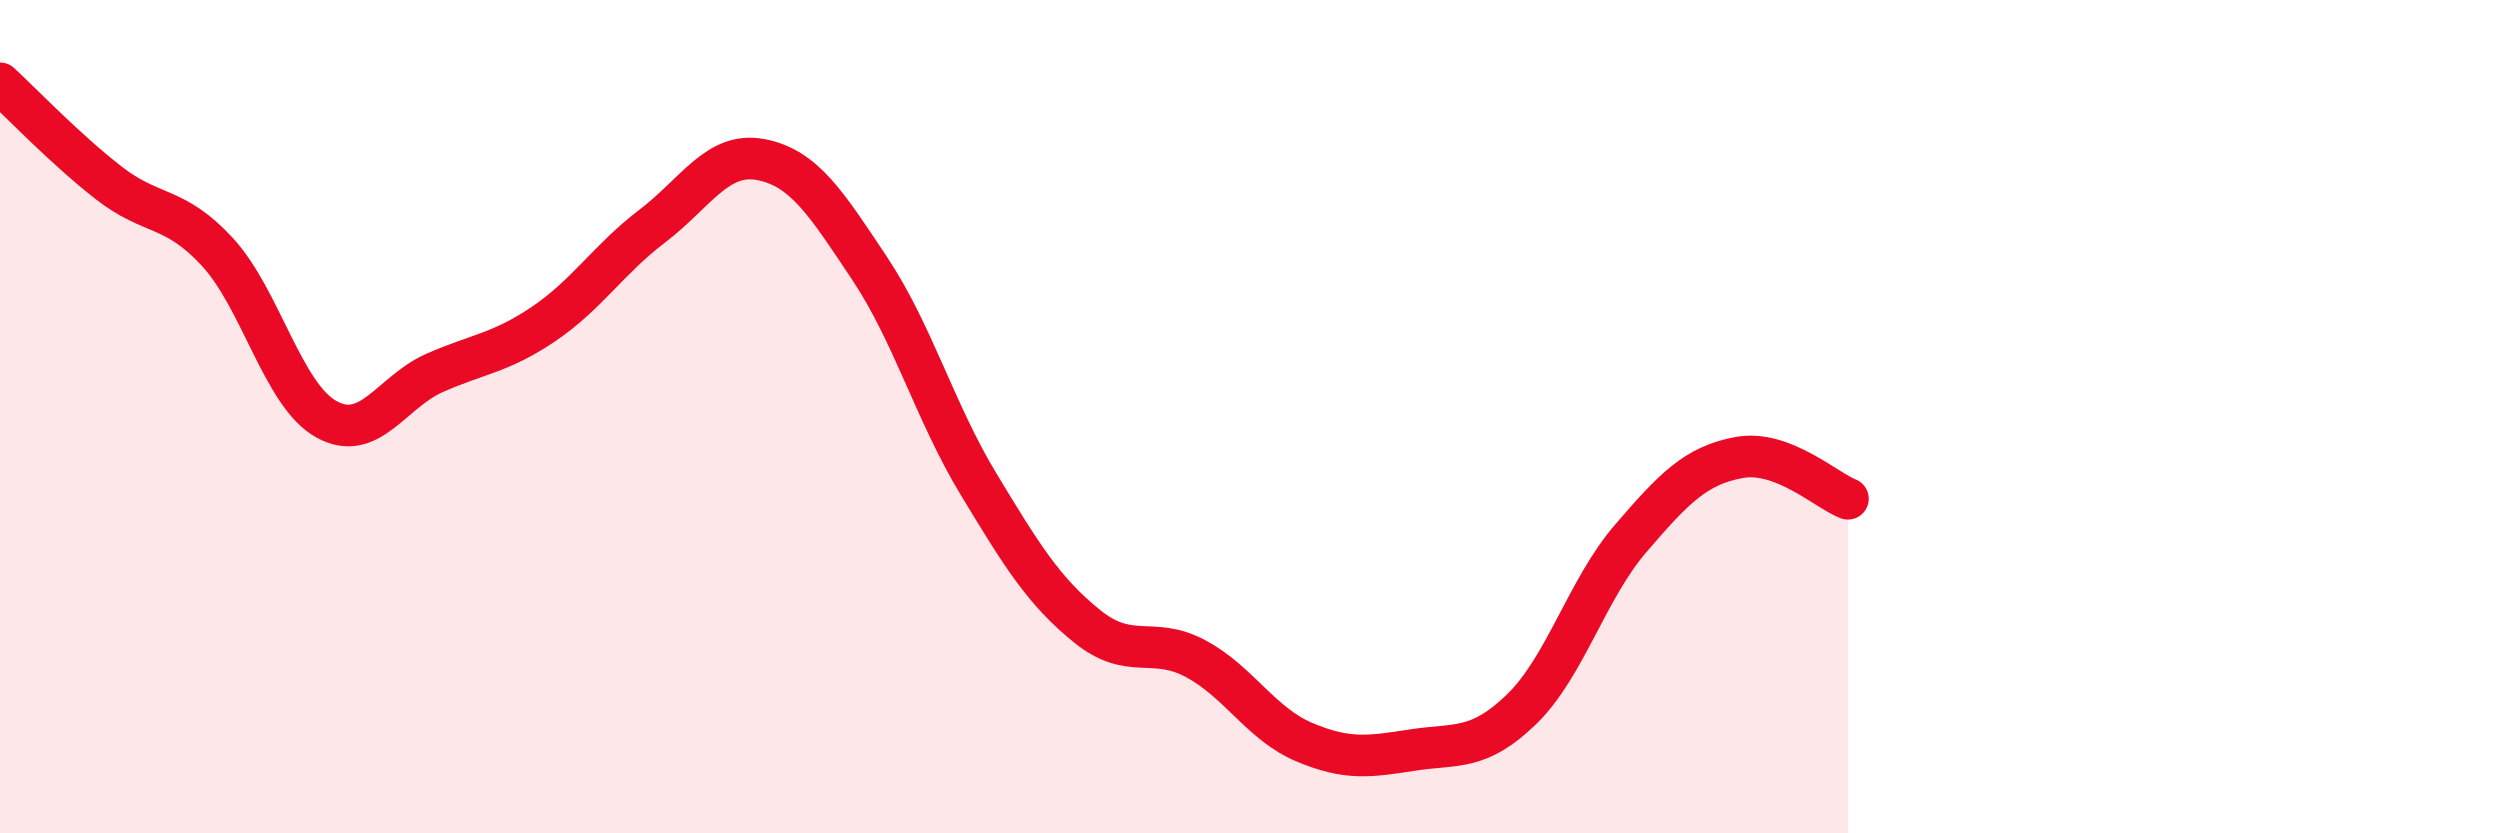
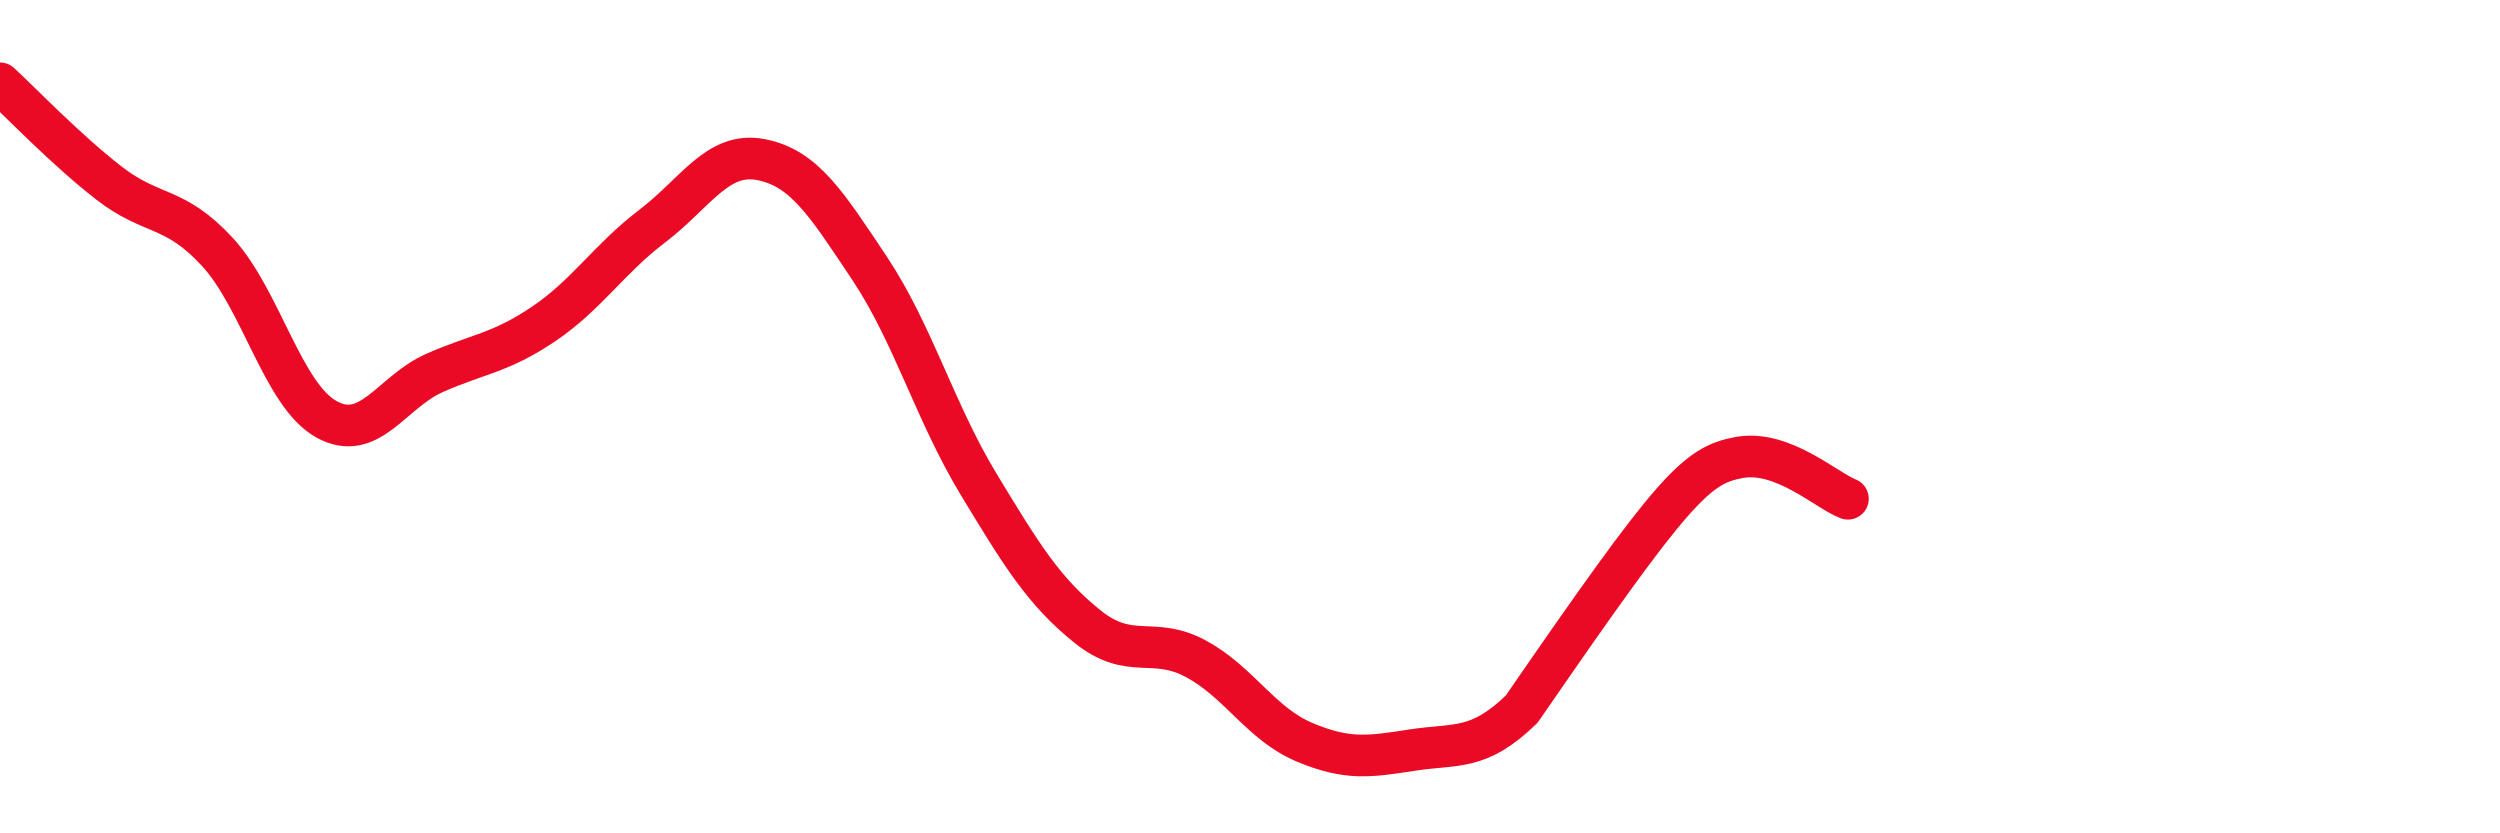
<svg xmlns="http://www.w3.org/2000/svg" width="60" height="20" viewBox="0 0 60 20">
-   <path d="M 0,2 C 0.52,2.48 1.57,3.58 2.61,4.39 C 3.65,5.2 4.18,4.92 5.22,6.05 C 6.26,7.18 6.79,9.48 7.83,10.06 C 8.87,10.64 9.39,9.41 10.43,8.95 C 11.47,8.49 12,8.48 13.04,7.78 C 14.08,7.08 14.61,6.22 15.65,5.43 C 16.69,4.64 17.22,3.63 18.26,3.83 C 19.3,4.03 19.83,4.88 20.87,6.44 C 21.91,8 22.44,9.89 23.48,11.61 C 24.52,13.33 25.05,14.19 26.09,15.03 C 27.13,15.87 27.66,15.25 28.7,15.81 C 29.74,16.37 30.26,17.37 31.3,17.81 C 32.34,18.25 32.87,18.16 33.91,18 C 34.95,17.84 35.48,18.03 36.52,17.02 C 37.56,16.01 38.09,14.14 39.13,12.93 C 40.17,11.72 40.7,11.17 41.74,10.98 C 42.78,10.79 43.83,11.77 44.35,11.97L44.35 20L0 20Z" fill="#EB0A25" opacity="0.1" stroke-linecap="round" stroke-linejoin="round" />
-   <path d="M 0,2 C 0.52,2.48 1.57,3.58 2.61,4.39 C 3.65,5.2 4.18,4.92 5.22,6.05 C 6.26,7.18 6.79,9.48 7.83,10.06 C 8.87,10.64 9.39,9.41 10.43,8.95 C 11.47,8.49 12,8.48 13.04,7.78 C 14.08,7.08 14.61,6.22 15.65,5.43 C 16.69,4.64 17.22,3.63 18.26,3.83 C 19.3,4.03 19.83,4.88 20.87,6.44 C 21.91,8 22.44,9.89 23.48,11.61 C 24.52,13.33 25.05,14.19 26.09,15.03 C 27.13,15.87 27.66,15.25 28.7,15.81 C 29.74,16.37 30.26,17.37 31.3,17.81 C 32.34,18.25 32.87,18.16 33.91,18 C 34.95,17.84 35.48,18.03 36.52,17.02 C 37.56,16.01 38.09,14.14 39.13,12.93 C 40.17,11.72 40.7,11.17 41.74,10.98 C 42.78,10.79 43.83,11.77 44.35,11.97" stroke="#EB0A25" stroke-width="1" fill="none" stroke-linecap="round" stroke-linejoin="round" />
+   <path d="M 0,2 C 0.52,2.48 1.57,3.58 2.61,4.39 C 3.65,5.2 4.18,4.92 5.22,6.05 C 6.26,7.18 6.79,9.48 7.83,10.06 C 8.87,10.64 9.39,9.41 10.43,8.95 C 11.47,8.49 12,8.48 13.04,7.78 C 14.08,7.08 14.61,6.22 15.65,5.43 C 16.69,4.64 17.22,3.63 18.26,3.83 C 19.3,4.03 19.83,4.88 20.87,6.44 C 21.91,8 22.44,9.89 23.48,11.61 C 24.52,13.33 25.05,14.19 26.09,15.03 C 27.13,15.87 27.66,15.25 28.7,15.81 C 29.74,16.37 30.26,17.37 31.3,17.81 C 32.34,18.25 32.87,18.16 33.91,18 C 34.95,17.84 35.48,18.03 36.52,17.02 C 40.17,11.72 40.7,11.17 41.74,10.98 C 42.78,10.79 43.83,11.77 44.35,11.97" stroke="#EB0A25" stroke-width="1" fill="none" stroke-linecap="round" stroke-linejoin="round" />
</svg>